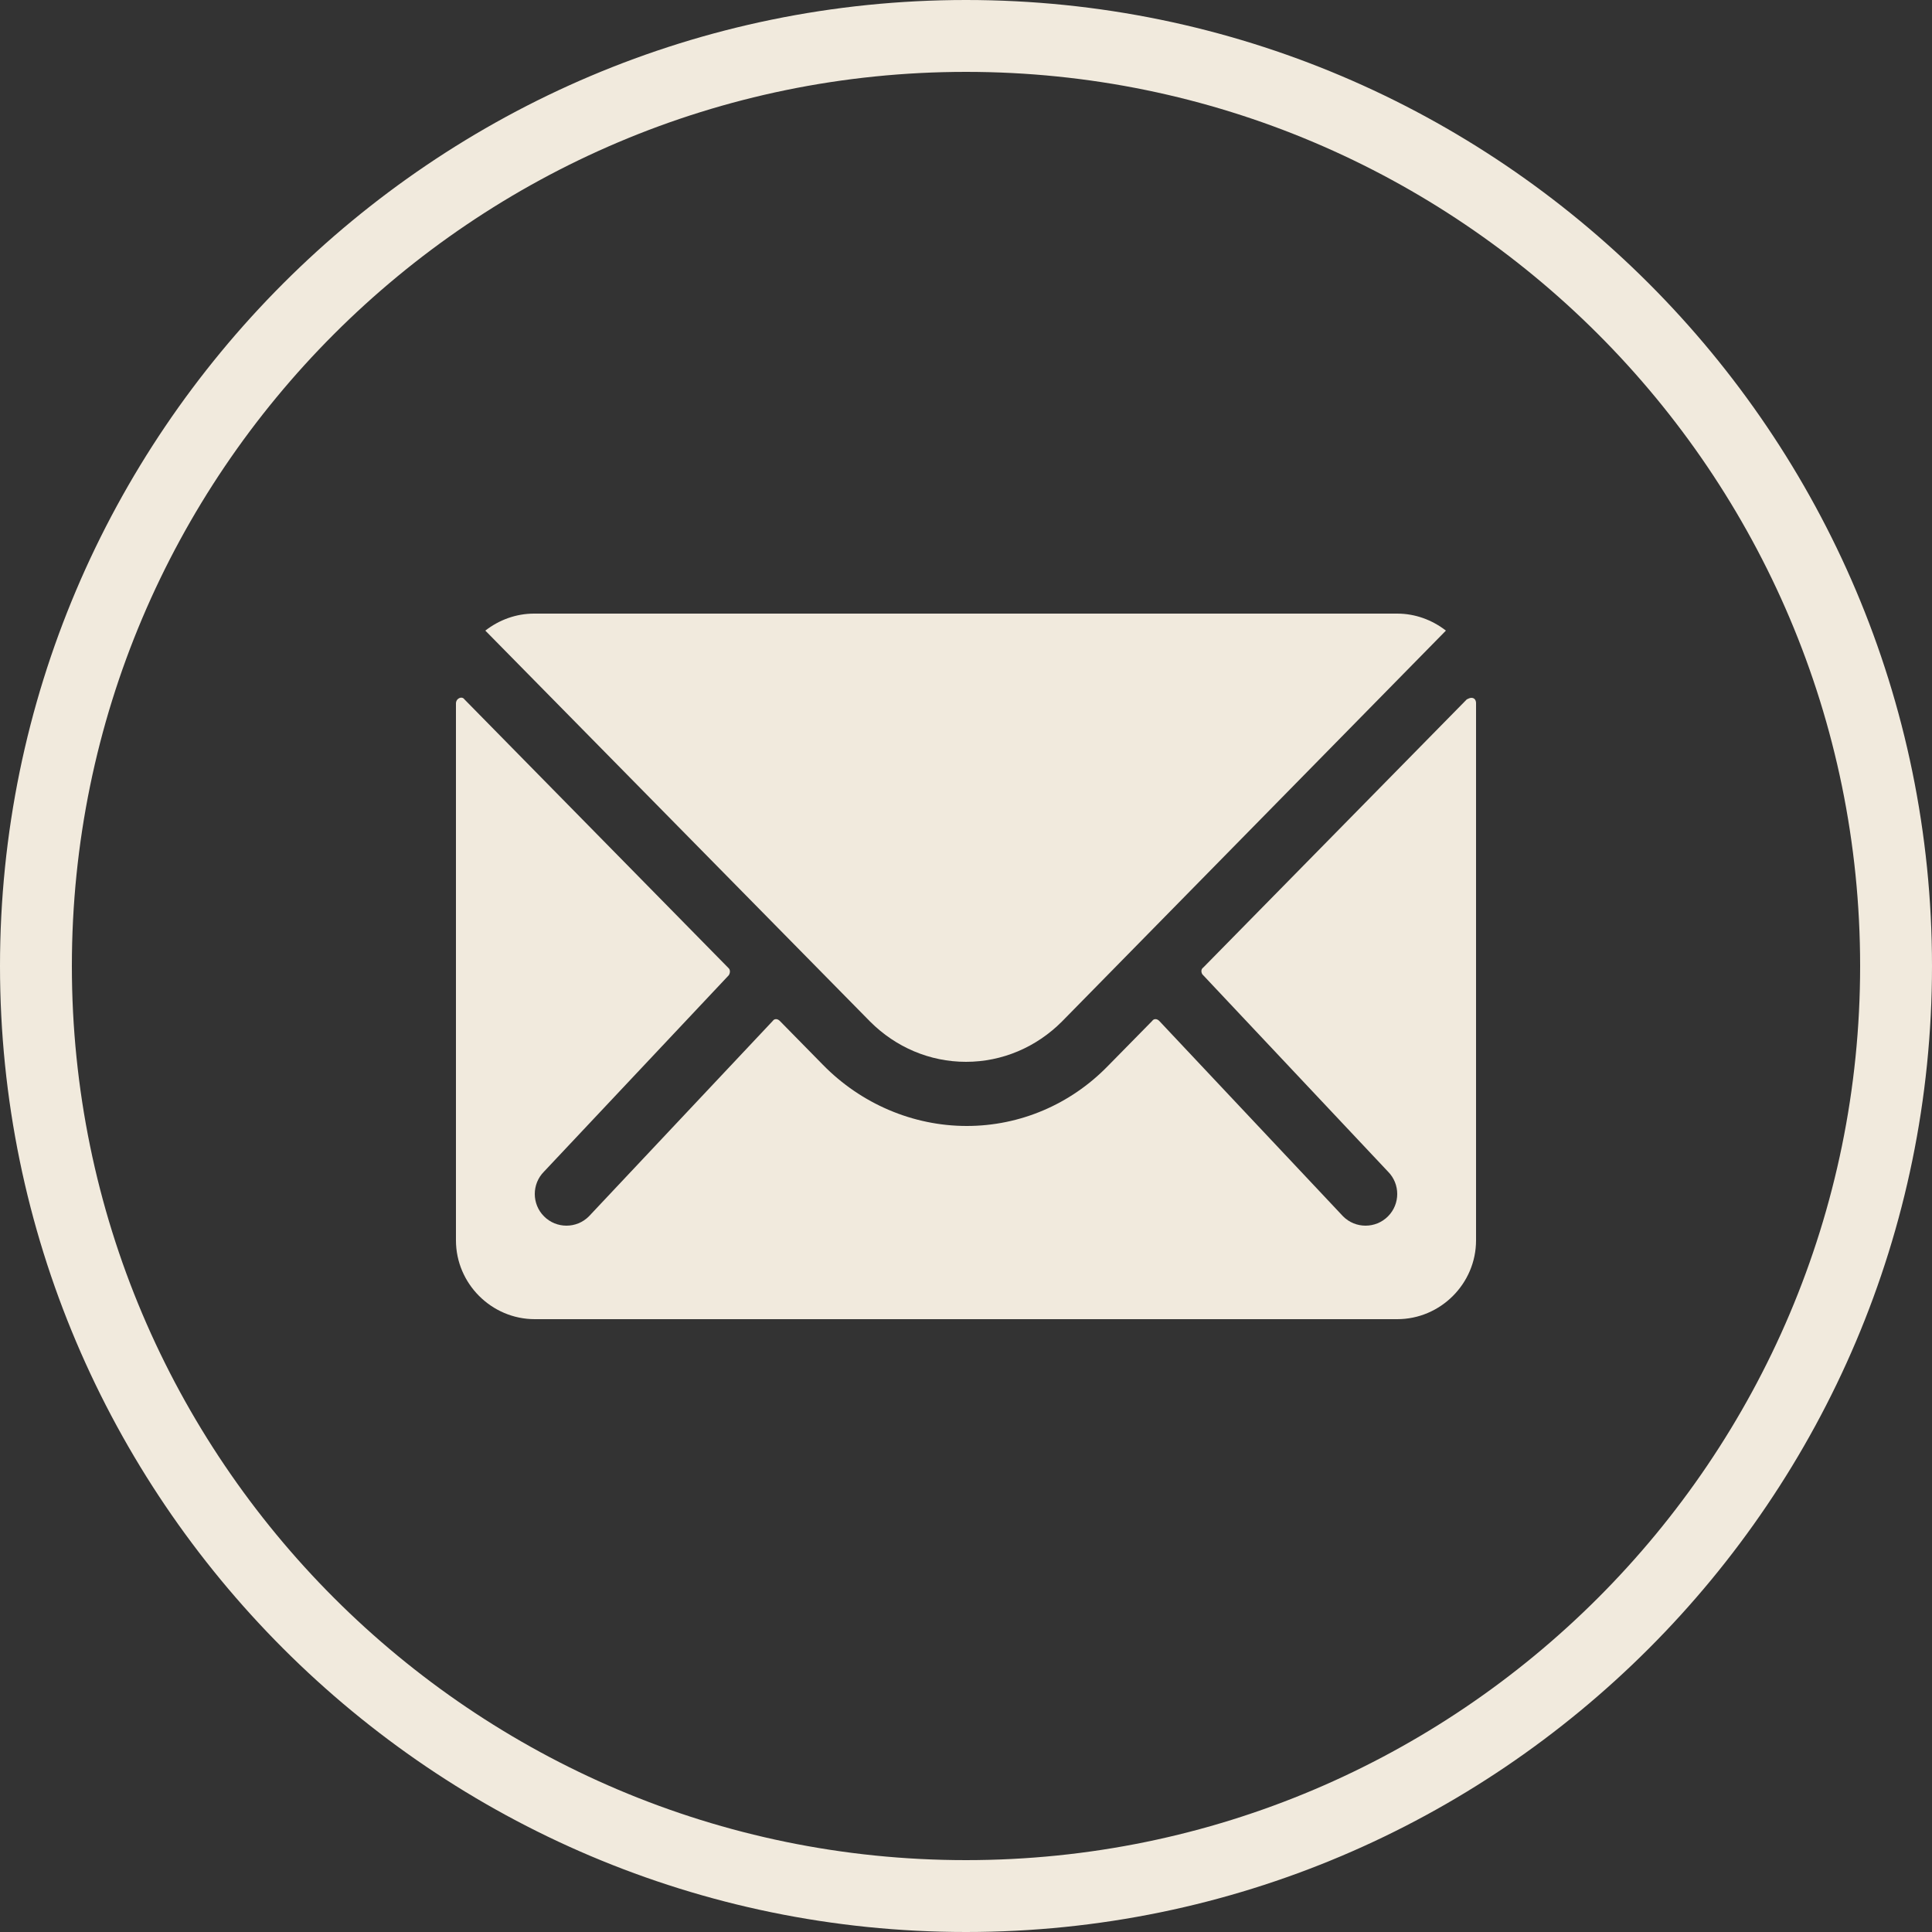
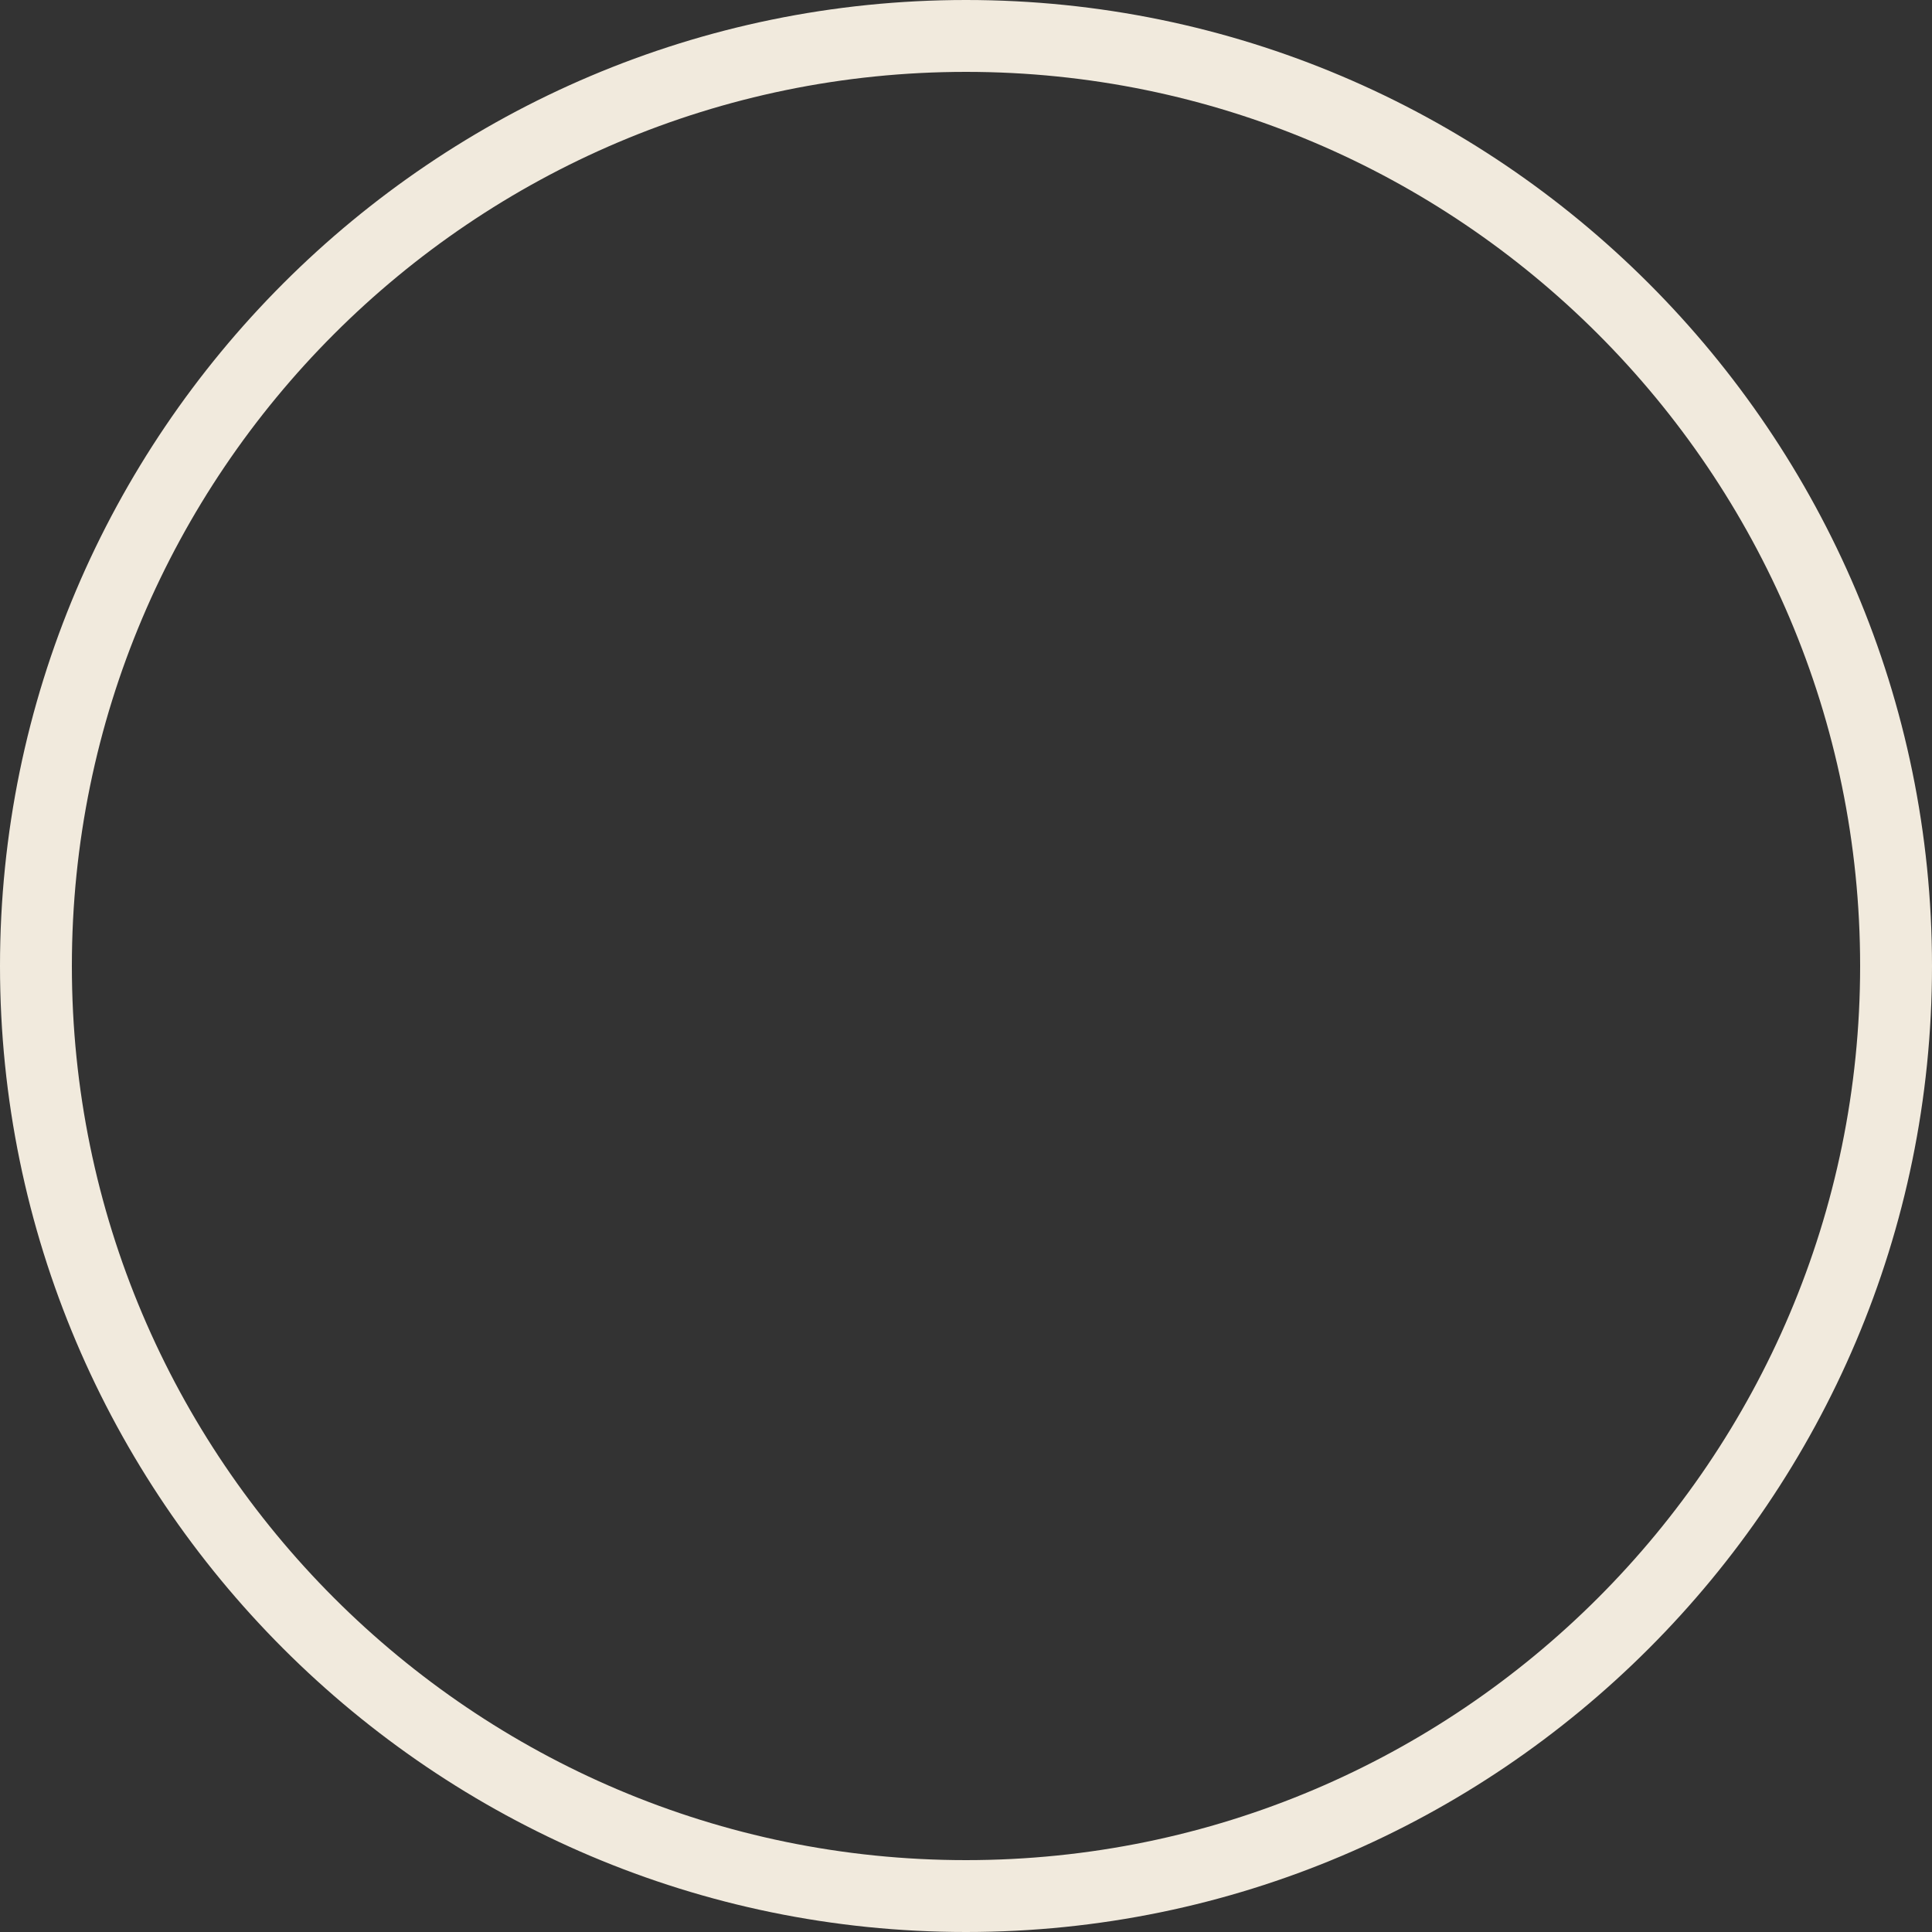
<svg xmlns="http://www.w3.org/2000/svg" version="1.1" id="Capa_1" x="0px" y="0px" viewBox="0 0 250 250" style="enable-background:new 0 0 250 250;" xml:space="preserve">
  <rect x="0" y="0" width="250" height="250" fill="#333333" stroke="none" />
  <style type="text/css">
	.st0{fill:#BC6639;}
	.st1{fill:none;}
	.st2{fill:#F1EADD;}
	.st3{fill:#F2EADC;}
</style>
  <g id="Grupo_639" transform="translate(-1244 -10719)">
    <g id="Icon_ionic-ios-mail" transform="translate(1250 10728)">
      <g id="Trazado_1477">
-         <path class="st2" d="M183.8,81.5l-34.1,34.7c-0.3,0.2-0.3,0.6-0.1,0.9c0,0,0,0,0.1,0.1l23.9,25.4c1.6,1.6,1.6,4.2,0,5.8     c0,0,0,0,0,0c-1.6,1.6-4.2,1.6-5.8,0L144,123.1c-0.3-0.3-0.7-0.3-0.9,0c0,0,0,0,0,0l-5.8,5.9c-4.8,4.9-11.3,7.7-18.2,7.7     c-7,0-13.7-2.9-18.6-7.9l-5.6-5.7c-0.3-0.3-0.7-0.3-0.9,0c0,0,0,0,0,0l-23.8,25.3c-1.6,1.6-4.2,1.6-5.8,0c-1.6-1.6-1.6-4.2,0-5.8     c0,0,0,0,0,0l23.9-25.4c0.2-0.3,0.2-0.7,0-0.9L54.1,81.5c-0.2-0.3-0.6-0.3-0.9,0C53.1,81.6,53,81.8,53,82v69.5     c0,5.6,4.6,10.2,10.2,10.2c0,0,0,0,0,0h111.6c5.6,0,10.2-4.6,10.2-10.2l0,0V82c0-0.4-0.2-0.7-0.6-0.7     C184.2,81.3,184,81.4,183.8,81.5z" />
-       </g>
+         </g>
      <g id="Trazado_1478">
-         <path class="st2" d="M119,128.4c4.7,0,9.1-1.9,12.4-5.2l49.7-50.6c-1.8-1.4-4-2.2-6.3-2.2H63.1c-2.3,0-4.5,0.8-6.3,2.2l49.8,50.6     C109.9,126.5,114.3,128.4,119,128.4z" />
-       </g>
+         </g>
    </g>
    <g id="Elipse_49" transform="translate(1244 10719)">
      <g>
        <circle class="st1" cx="125" cy="125" r="125" />
      </g>
      <g>
        <path class="st2" d="M125,250C56.1,250,0,193.9,0,125C0,56.1,56.1,0,125,0s125,56.1,125,125C250,193.9,193.9,250,125,250z      M125,9.3C61.2,9.3,9.3,61.2,9.3,125S61.2,240.7,125,240.7S240.7,188.8,240.7,125S188.8,9.3,125,9.3z" />
      </g>
    </g>
  </g>
</svg>